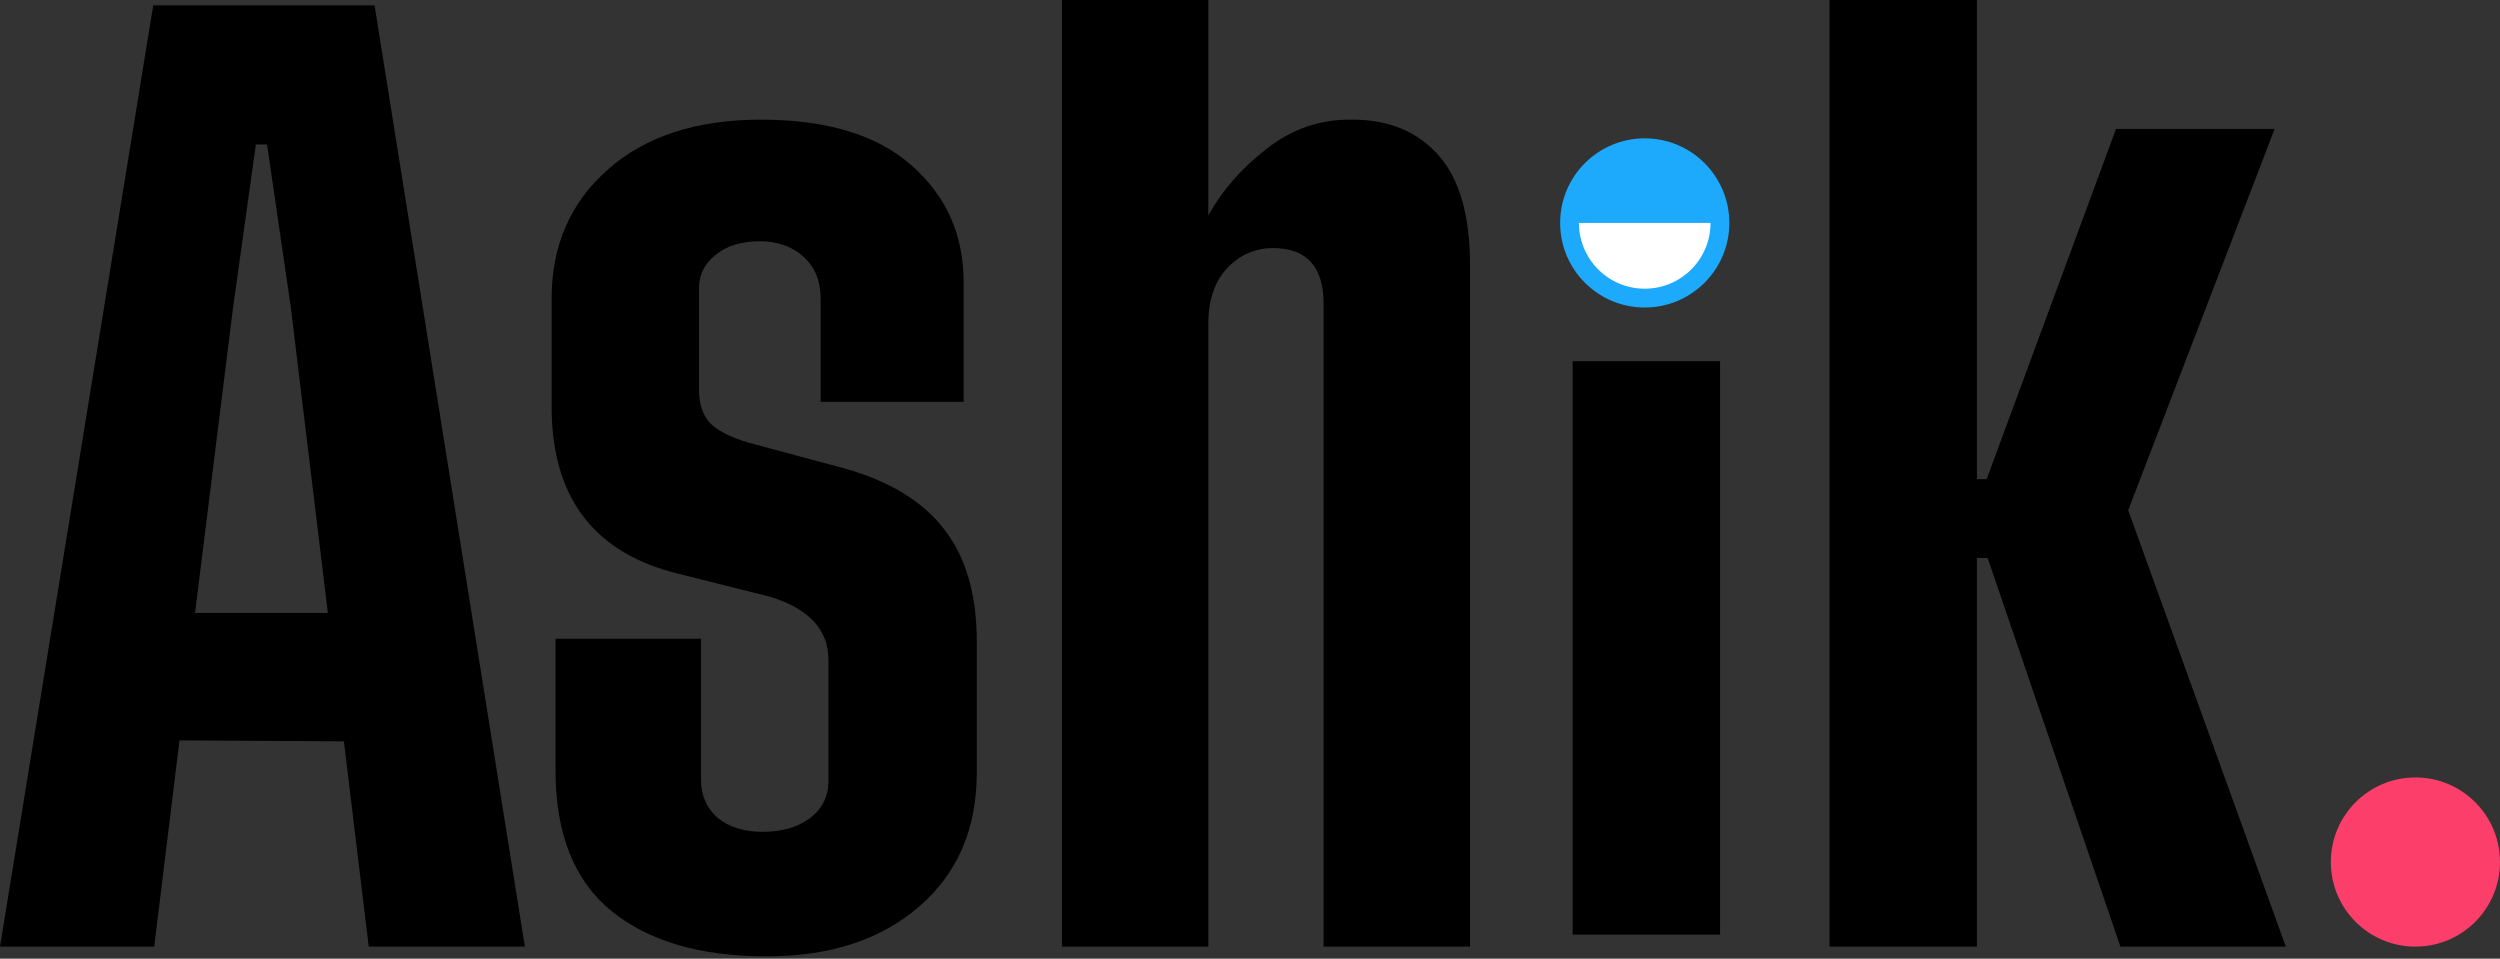
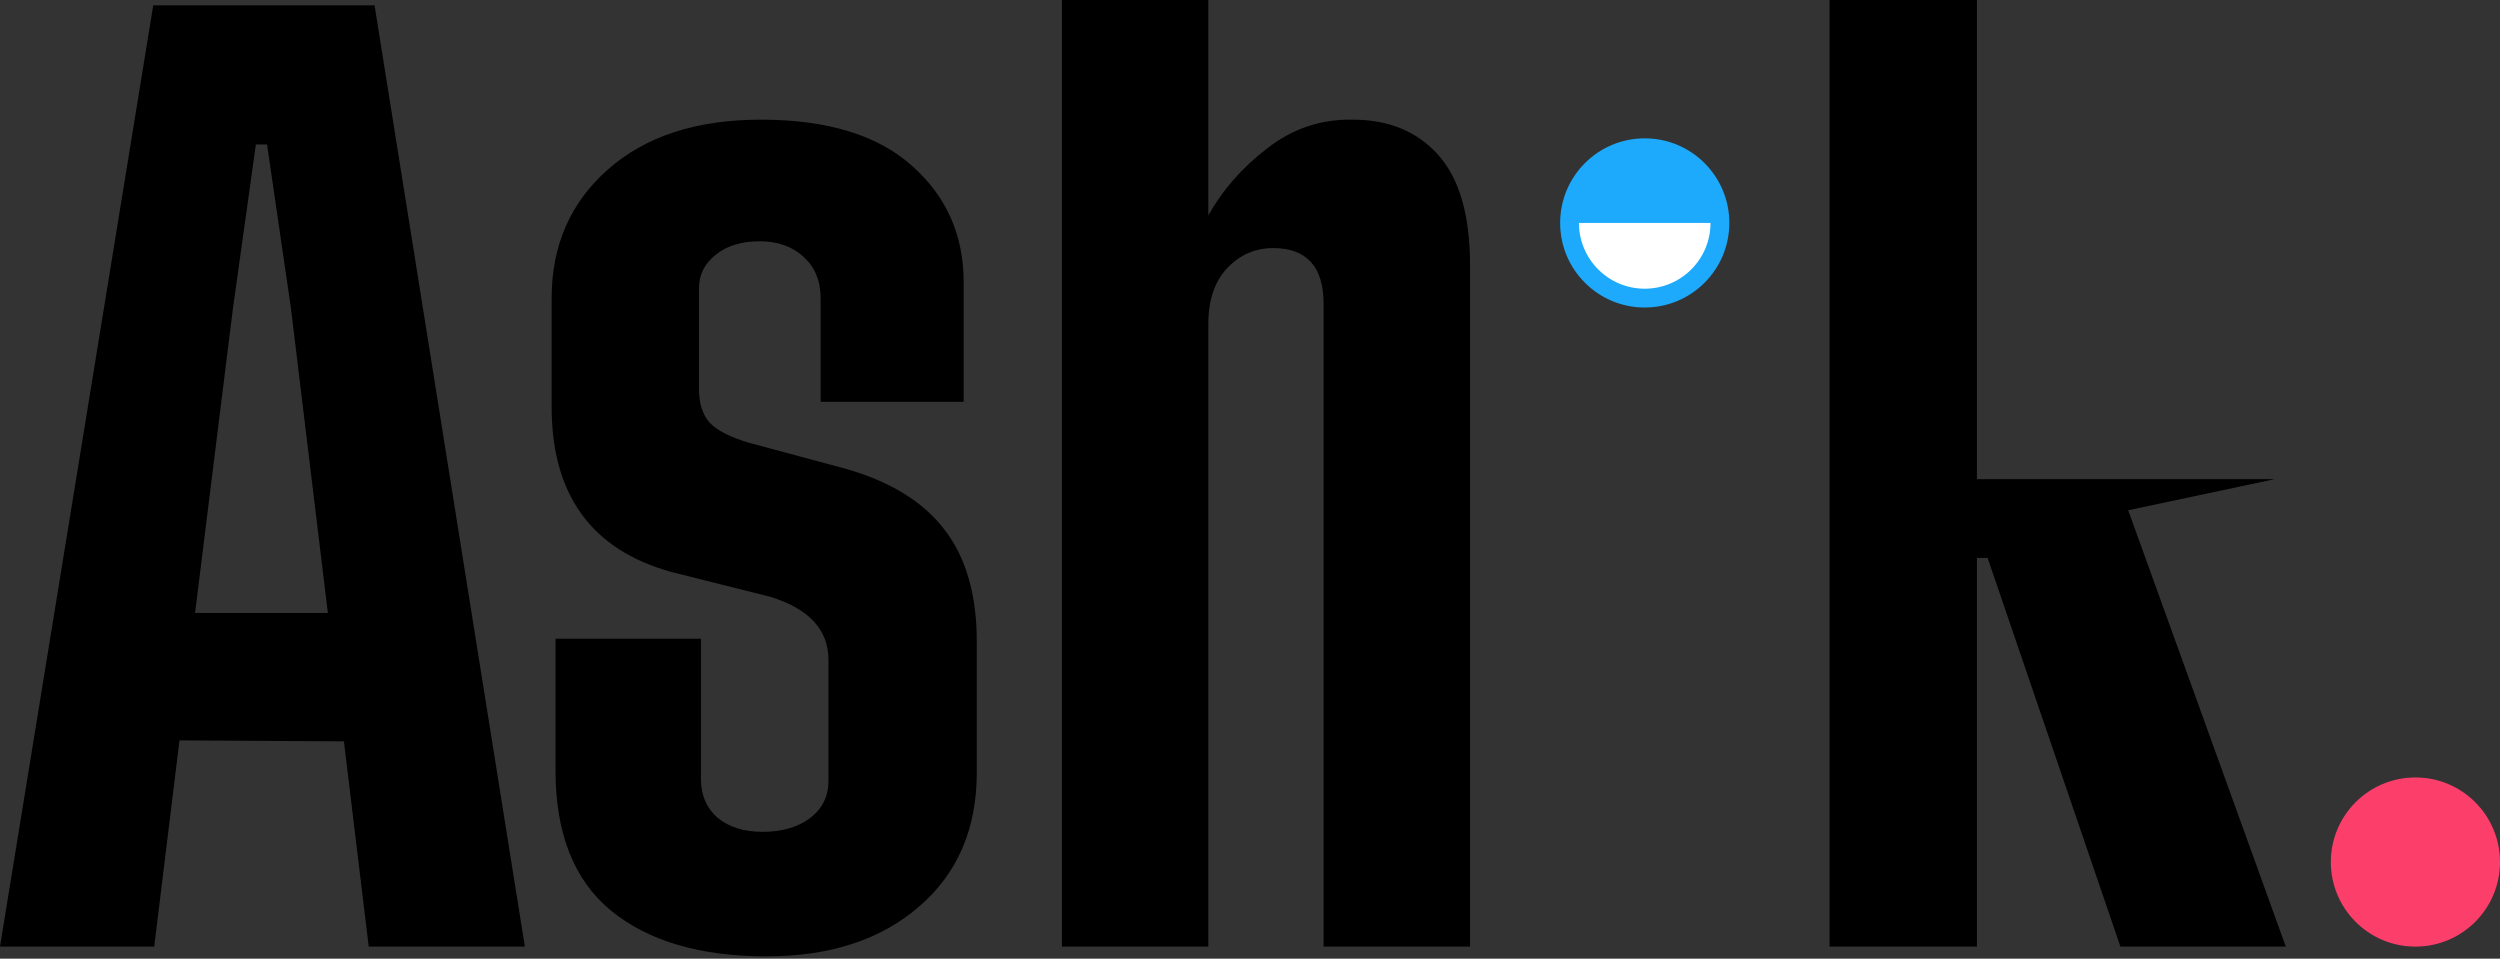
<svg xmlns="http://www.w3.org/2000/svg" width="133" height="51" viewBox="0 0 133 51" fill="none">
  <rect x="0" y="0" width="133" height="51" fill="#333333" stroke="none" />
  <path d="M19.616 50.36L18.296 39.44L9.549 39.388L8.204 50.36H0L8.152 0.285H19.927L27.923 50.36H19.616ZM10.377 32.607H17.442L15.476 16.381L14.207 7.686H13.612L12.396 16.381L10.377 32.607Z" fill="black" />
  <path d="M44.926 24.921C47.324 25.594 49.092 26.672 50.231 28.156C51.387 29.64 51.965 31.633 51.965 34.134V41.096C51.965 44.098 50.938 46.478 48.885 48.238C46.849 49.998 44.149 50.878 40.785 50.878C37.248 50.878 34.488 50.067 32.504 48.445C30.537 46.824 29.554 44.339 29.554 40.992V33.979H37.291V41.458C37.291 42.303 37.585 42.985 38.171 43.502C38.775 44.003 39.578 44.253 40.578 44.253C41.596 44.253 42.433 44.011 43.088 43.528C43.744 43.028 44.072 42.372 44.072 41.562V35.092C44.072 33.505 43.045 32.392 40.992 31.753L35.739 30.434C31.46 29.26 29.329 26.31 29.347 21.583V15.864C29.347 13.069 30.339 10.791 32.323 9.032C34.324 7.255 37.041 6.366 40.475 6.366C44.011 6.366 46.694 7.186 48.523 8.825C50.352 10.447 51.266 12.508 51.266 15.01V21.376H43.658V15.864C43.658 14.949 43.356 14.216 42.752 13.664C42.148 13.112 41.372 12.836 40.423 12.836C39.44 12.836 38.654 13.078 38.068 13.56C37.481 14.026 37.188 14.613 37.188 15.32V20.729C37.188 21.471 37.378 22.058 37.757 22.489C38.154 22.903 38.844 23.256 39.828 23.55L44.926 24.921Z" fill="black" />
  <path d="M71.969 6.366C73.884 6.366 75.403 6.996 76.524 8.255C77.645 9.515 78.206 11.464 78.206 14.104V50.36H70.416V16.174C70.416 14.19 69.519 13.198 67.725 13.198C66.776 13.198 65.965 13.552 65.293 14.259C64.62 14.967 64.283 15.959 64.283 17.235V50.36H56.494V0H64.283V11.464C65.025 10.119 66.069 8.928 67.415 7.893C68.76 6.841 70.278 6.332 71.969 6.366Z" fill="black" />
-   <path d="M83.666 19.218H91.508V49.721H83.666V19.218Z" fill="black" />
-   <path d="M105.172 29.683V50.36H97.331V0H105.172V25.491H105.689L112.573 6.858H121.01L113.22 27.147L121.605 50.36H112.806L105.741 29.683H105.172Z" fill="black" />
+   <path d="M105.172 29.683V50.36H97.331V0H105.172V25.491H105.689H121.01L113.22 27.147L121.605 50.36H112.806L105.741 29.683H105.172Z" fill="black" />
  <circle cx="87.5" cy="11.86" r="4.5" transform="rotate(90 87.5 11.86)" fill="#1DAAFC" />
  <path d="M87.5 15.359C85.567 15.359 84 13.792 84 11.859C84 11.859 85.567 11.86 87.5 11.86C89.433 11.86 91 11.859 91 11.859C91 13.792 89.433 15.359 87.5 15.359Z" fill="white" />
  <circle cx="128.5" cy="45.86" r="4.5" fill="#FC3E6B" />
</svg>